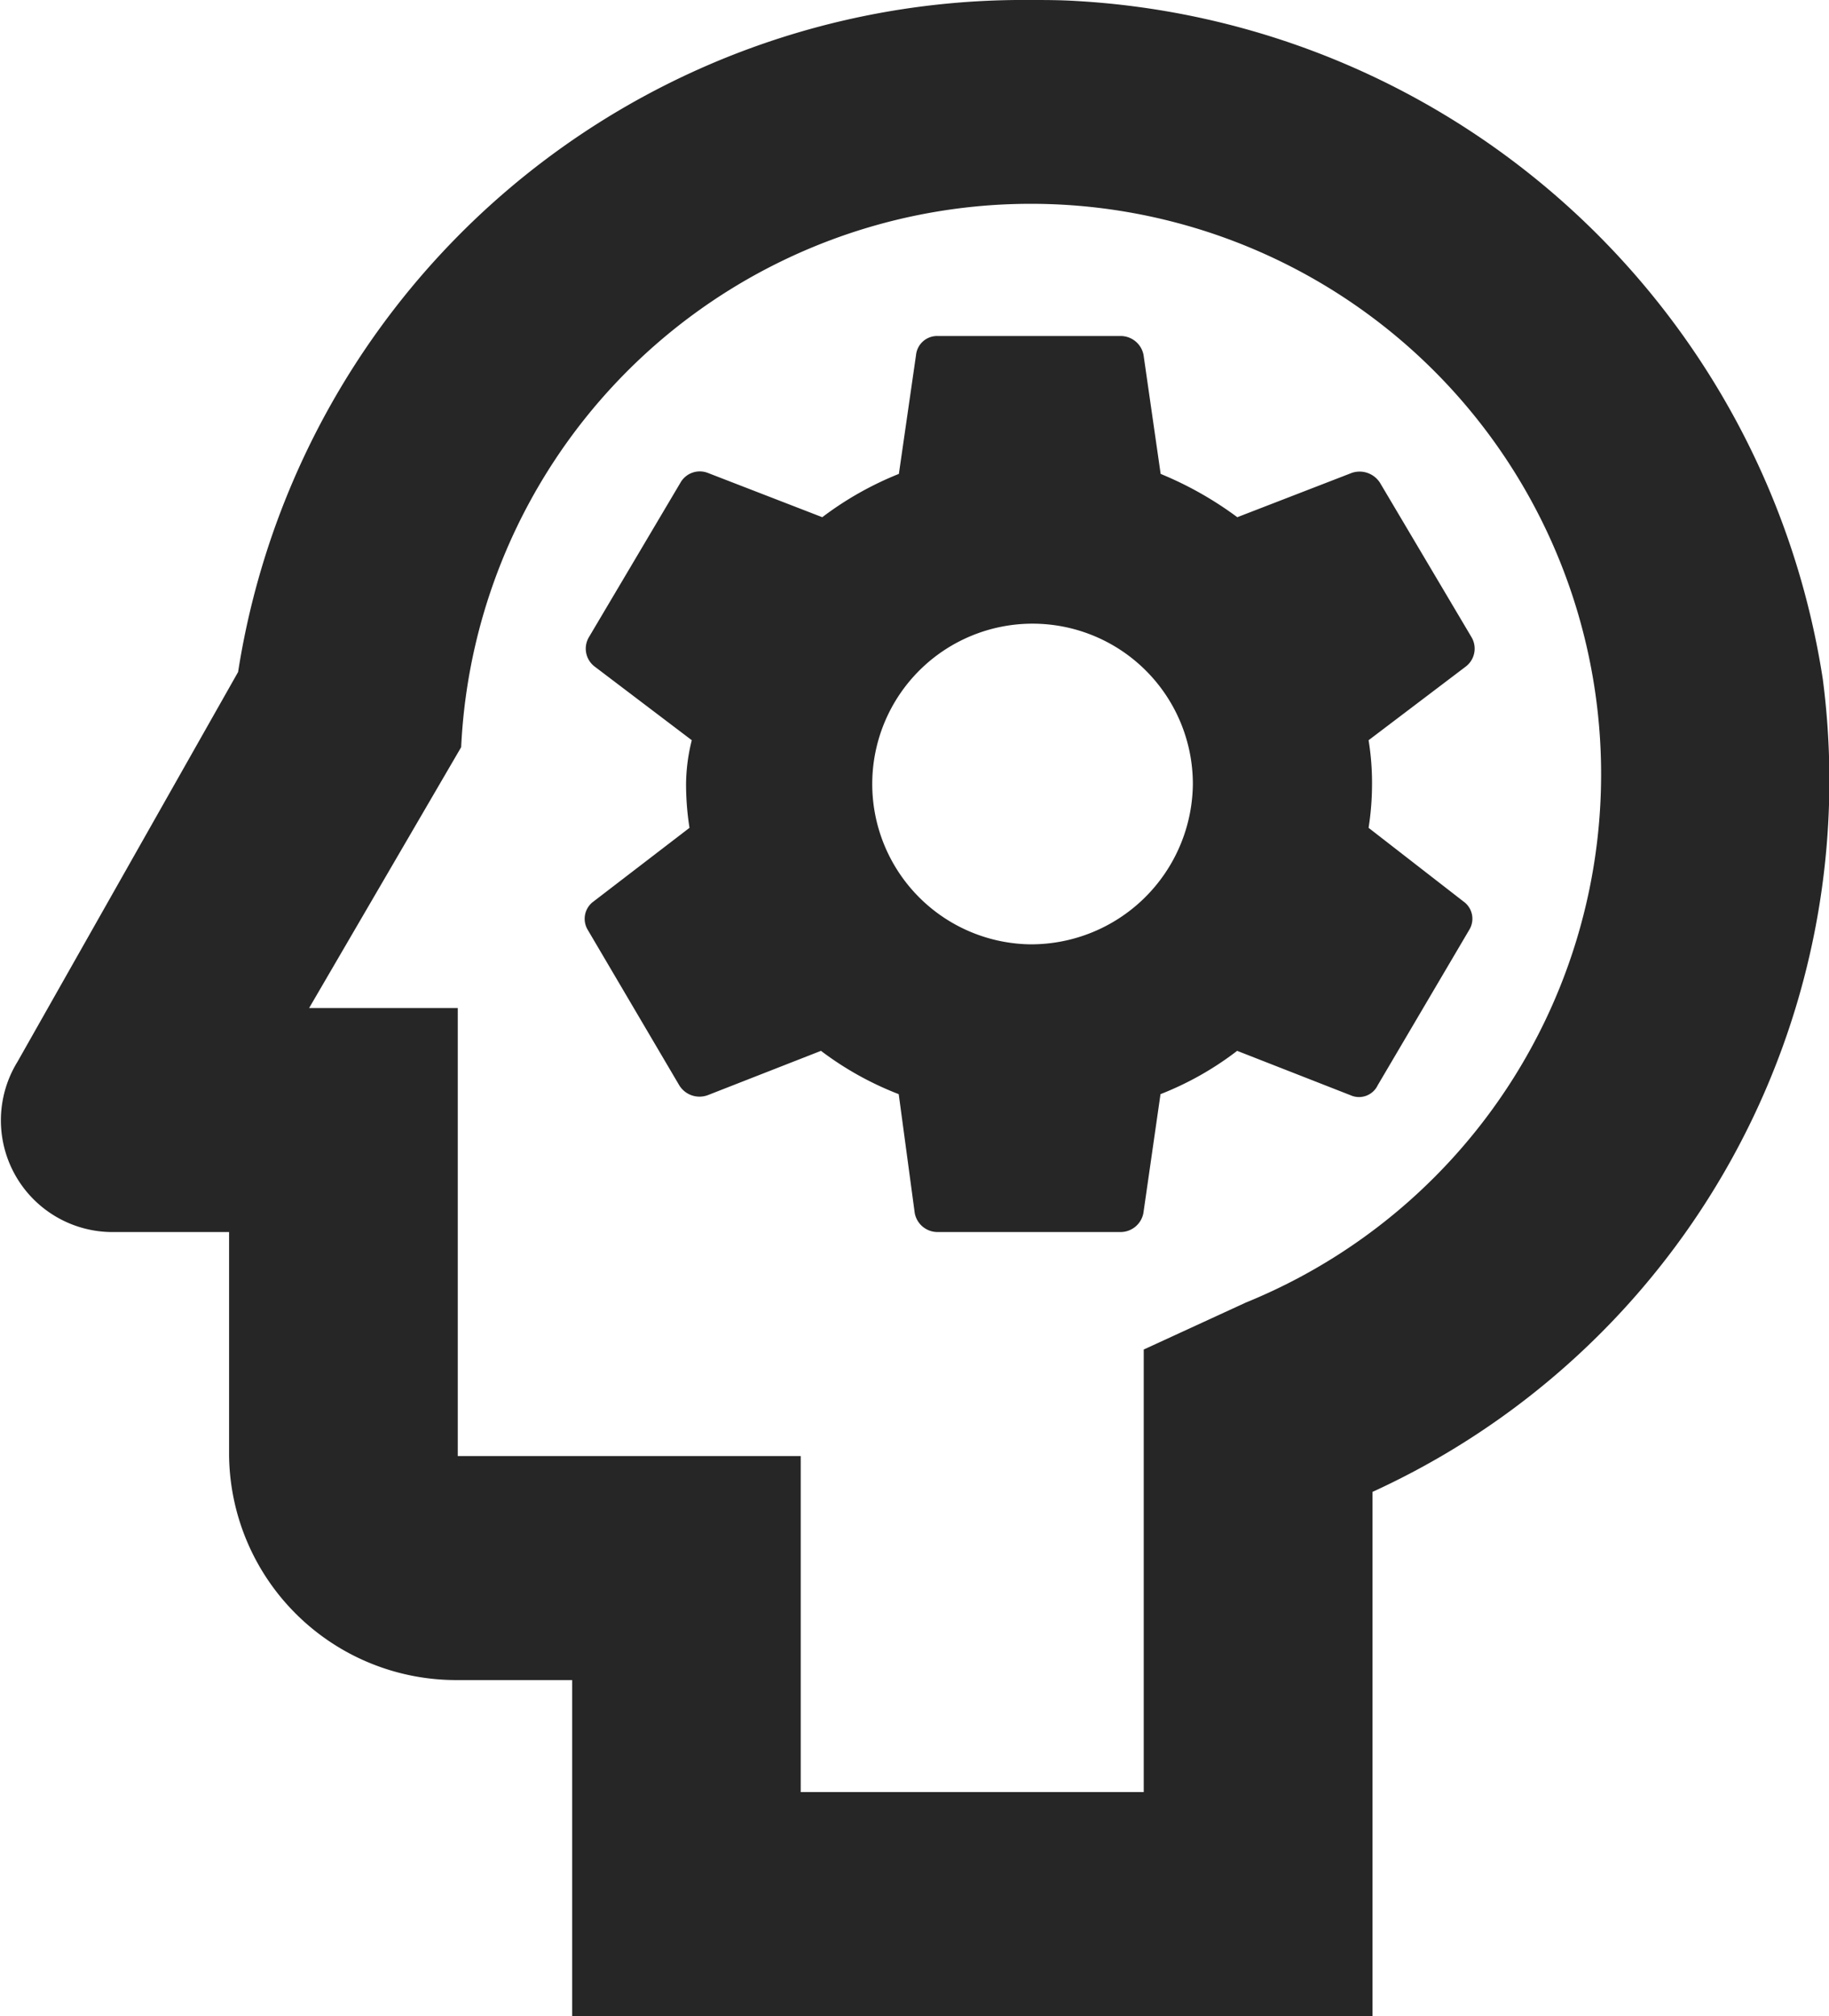
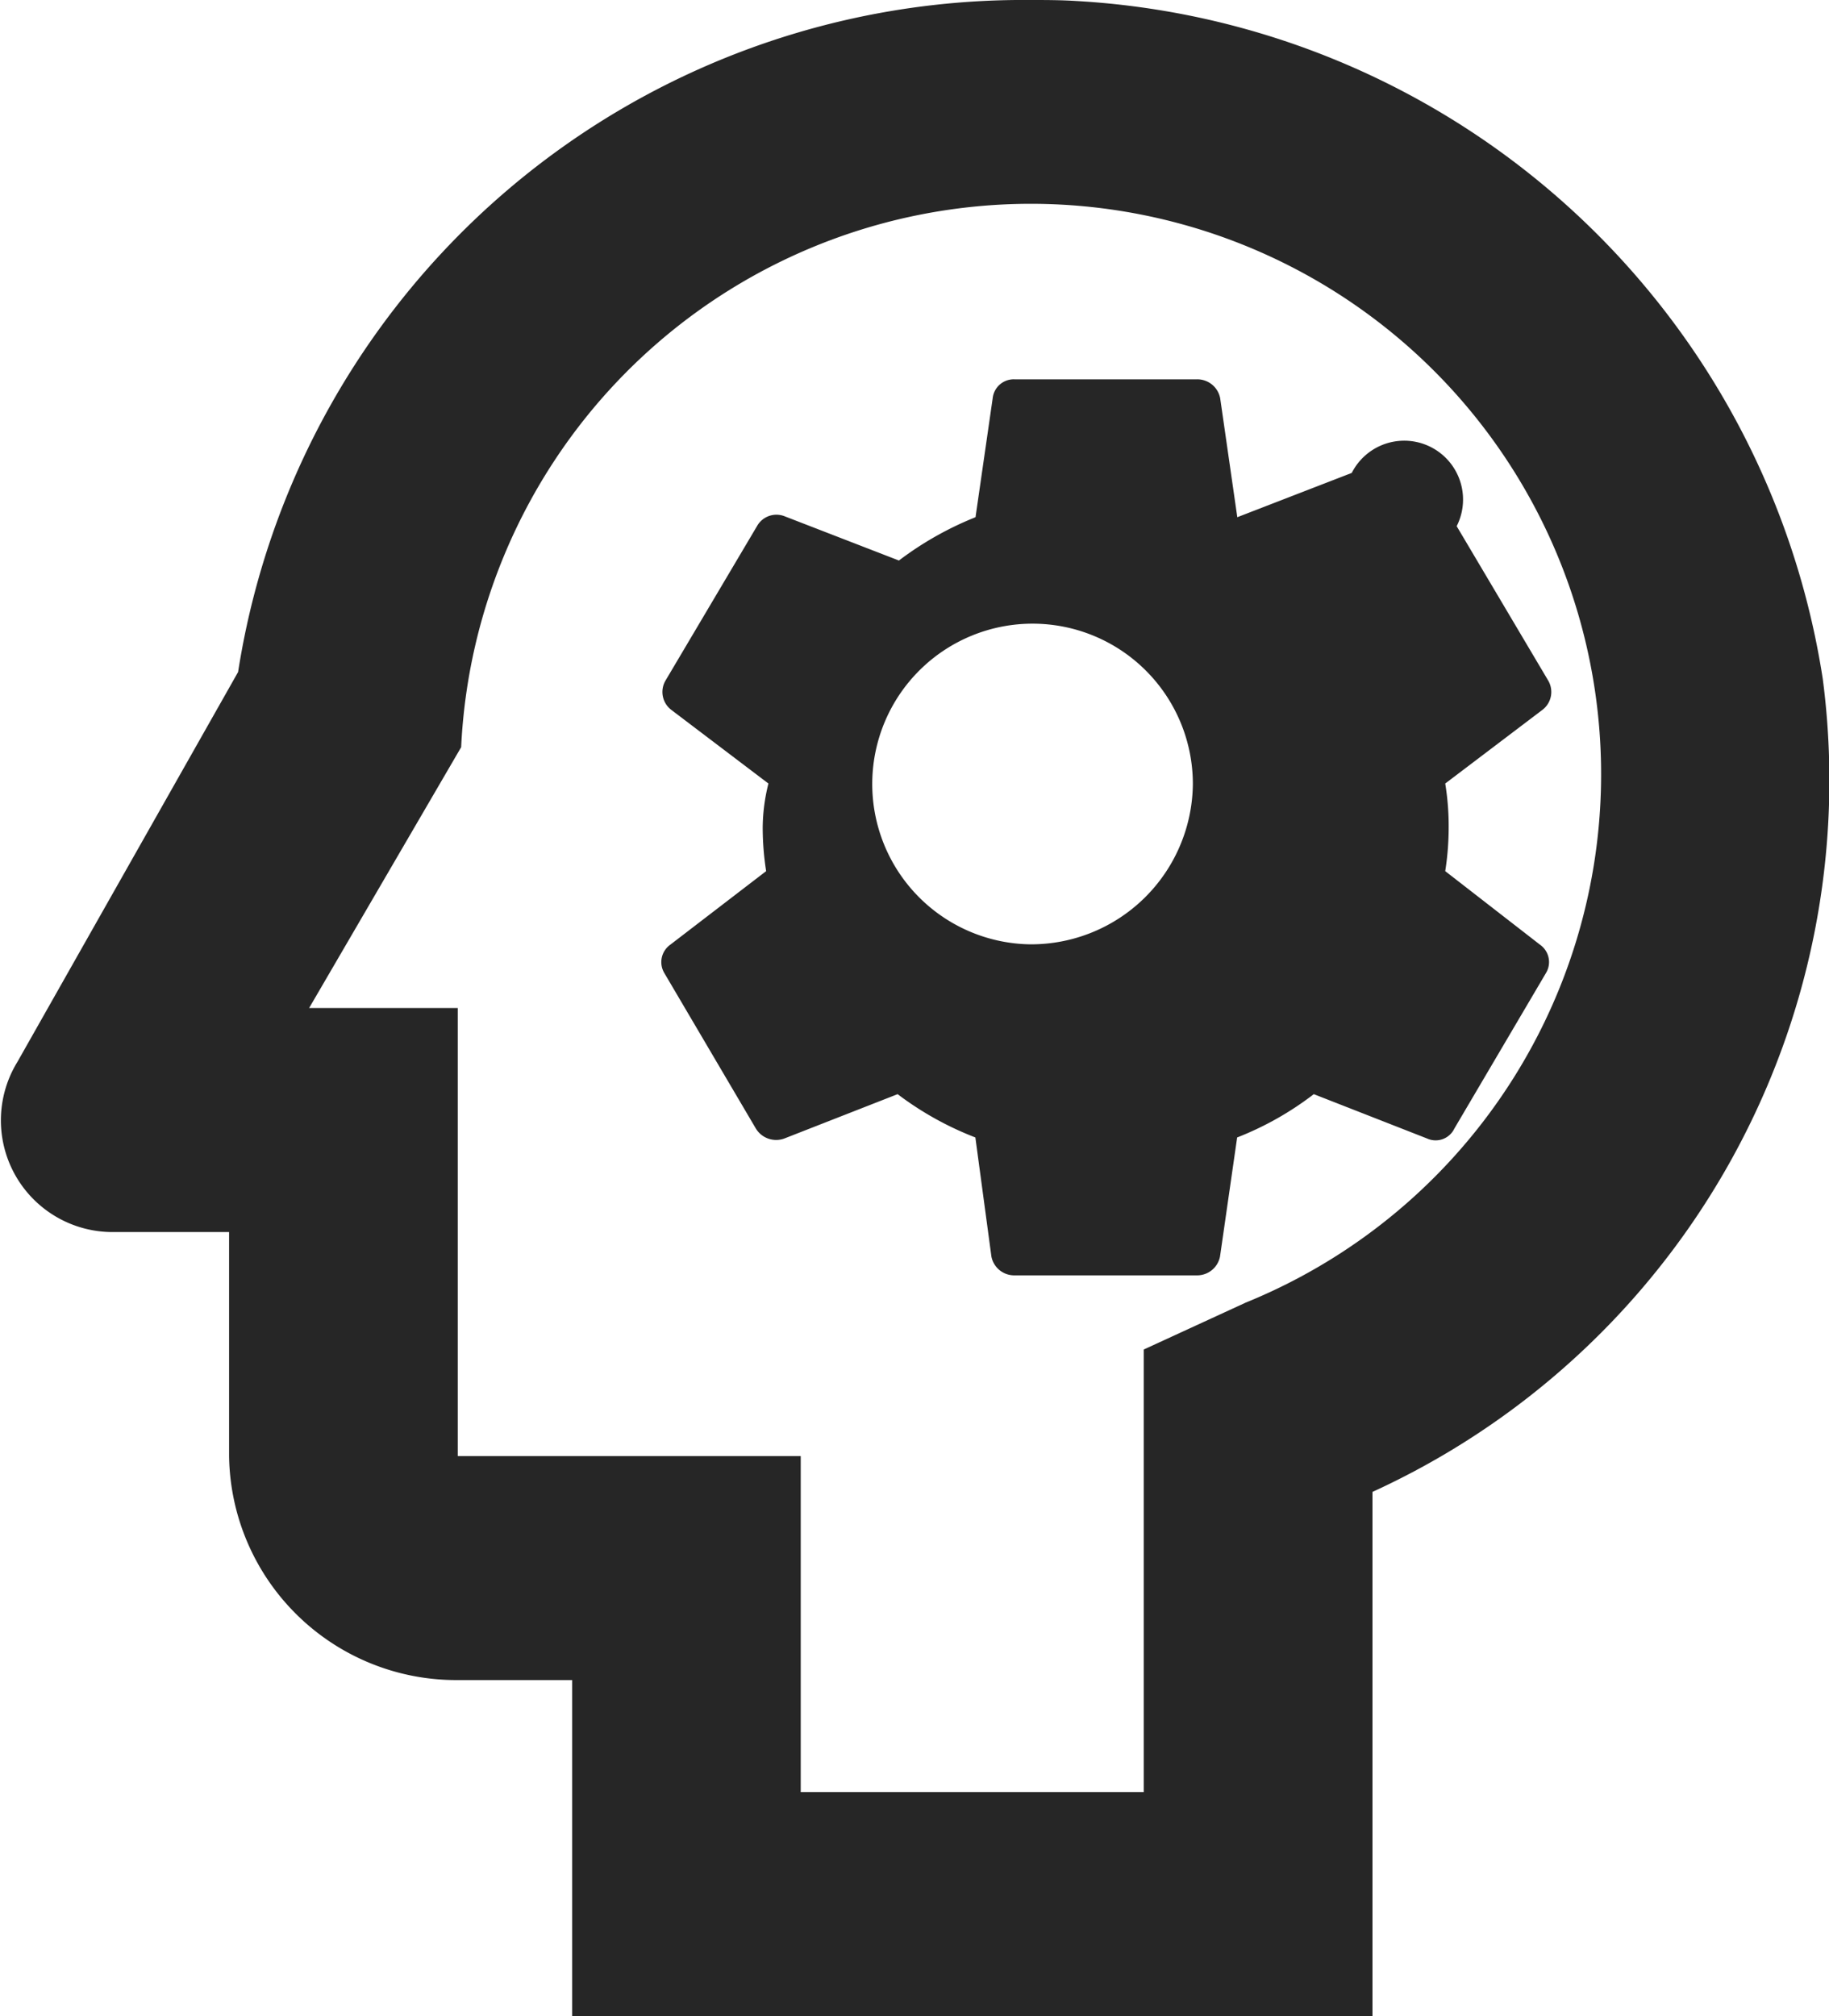
<svg xmlns="http://www.w3.org/2000/svg" width="36.75" height="40.5" viewBox="0 0 36.75 40.5">
  <defs>
    <style>
      .cls-1 {
        fill: #262626;
        fill-rule: evenodd;
        filter: url(#filter);
      }
    </style>
    <filter id="filter" x="942.219" y="2014.25" width="36.75" height="40.5" filterUnits="userSpaceOnUse">
      <feFlood result="flood" flood-color="#3cb7bc" />
      <feComposite result="composite" operator="in" in2="SourceGraphic" />
      <feBlend result="blend" in2="SourceGraphic" />
    </filter>
  </defs>
-   <path id="シェイプ_7" data-name="シェイプ 7" class="cls-1" d="M969.38,2023.75l-2.3.89a7.116,7.116,0,0,0-1.54-.87l-0.344-2.39a0.468,0.468,0,0,0-.46-0.38h-3.675a0.425,0.425,0,0,0-.436.38l-0.345,2.39a6.6,6.6,0,0,0-1.539.87l-2.3-.89a0.447,0.447,0,0,0-.552.2l-1.837,3.1a0.452,0.452,0,0,0,.115.59l1.952,1.48a3.71,3.71,0,0,0-.115.88,5.672,5.672,0,0,0,.069.88l-1.929,1.48a0.429,0.429,0,0,0-.115.57l1.837,3.12a0.477,0.477,0,0,0,.575.2l2.274-.89a6.409,6.409,0,0,0,1.562.87l0.322,2.39a0.466,0.466,0,0,0,.459.38h3.675a0.468,0.468,0,0,0,.46-0.38l0.344-2.39a6.27,6.27,0,0,0,1.54-.87l2.274,0.89a0.417,0.417,0,0,0,.551-0.2l1.838-3.12a0.425,0.425,0,0,0-.115-0.57l-1.907-1.48a5.672,5.672,0,0,0,.069-0.88,5.306,5.306,0,0,0-.069-0.88l1.953-1.48a0.452,0.452,0,0,0,.115-0.59l-1.838-3.1A0.486,0.486,0,0,0,969.38,2023.75Zm-6.478,9.47a3.221,3.221,0,1,1,3.285-3.22A3.251,3.251,0,0,1,962.9,2033.22Zm15.942-5.33a16.1,16.1,0,0,0-15-13.62c-0.321-.02-0.62-0.02-0.941-0.02a15.964,15.964,0,0,0-15.9,13.5l-4.433,7.83a2.244,2.244,0,0,0,1.952,3.42h2.3v4.5a4.564,4.564,0,0,0,4.594,4.5h2.3v6.75h16.08v-10.53A15.716,15.716,0,0,0,978.844,2027.89Zm-11.6,12.53-2.044.94v8.89h-6.892v-6.75h-6.891v-9H948.43l3.055-5.24A11.459,11.459,0,1,1,967.243,2040.42Z" transform="translate(-942.219 -2014.25)" />
+   <path id="シェイプ_7" data-name="シェイプ 7" class="cls-1" d="M969.38,2023.75l-2.3.89l-0.344-2.39a0.468,0.468,0,0,0-.46-0.38h-3.675a0.425,0.425,0,0,0-.436.38l-0.345,2.39a6.6,6.6,0,0,0-1.539.87l-2.3-.89a0.447,0.447,0,0,0-.552.2l-1.837,3.1a0.452,0.452,0,0,0,.115.59l1.952,1.48a3.71,3.71,0,0,0-.115.88,5.672,5.672,0,0,0,.069.88l-1.929,1.48a0.429,0.429,0,0,0-.115.57l1.837,3.12a0.477,0.477,0,0,0,.575.2l2.274-.89a6.409,6.409,0,0,0,1.562.87l0.322,2.39a0.466,0.466,0,0,0,.459.38h3.675a0.468,0.468,0,0,0,.46-0.38l0.344-2.39a6.27,6.27,0,0,0,1.54-.87l2.274,0.89a0.417,0.417,0,0,0,.551-0.2l1.838-3.12a0.425,0.425,0,0,0-.115-0.57l-1.907-1.48a5.672,5.672,0,0,0,.069-0.88,5.306,5.306,0,0,0-.069-0.88l1.953-1.48a0.452,0.452,0,0,0,.115-0.59l-1.838-3.1A0.486,0.486,0,0,0,969.38,2023.75Zm-6.478,9.47a3.221,3.221,0,1,1,3.285-3.22A3.251,3.251,0,0,1,962.9,2033.22Zm15.942-5.33a16.1,16.1,0,0,0-15-13.62c-0.321-.02-0.62-0.02-0.941-0.02a15.964,15.964,0,0,0-15.9,13.5l-4.433,7.83a2.244,2.244,0,0,0,1.952,3.42h2.3v4.5a4.564,4.564,0,0,0,4.594,4.5h2.3v6.75h16.08v-10.53A15.716,15.716,0,0,0,978.844,2027.89Zm-11.6,12.53-2.044.94v8.89h-6.892v-6.75h-6.891v-9H948.43l3.055-5.24A11.459,11.459,0,1,1,967.243,2040.42Z" transform="translate(-942.219 -2014.25)" />
</svg>